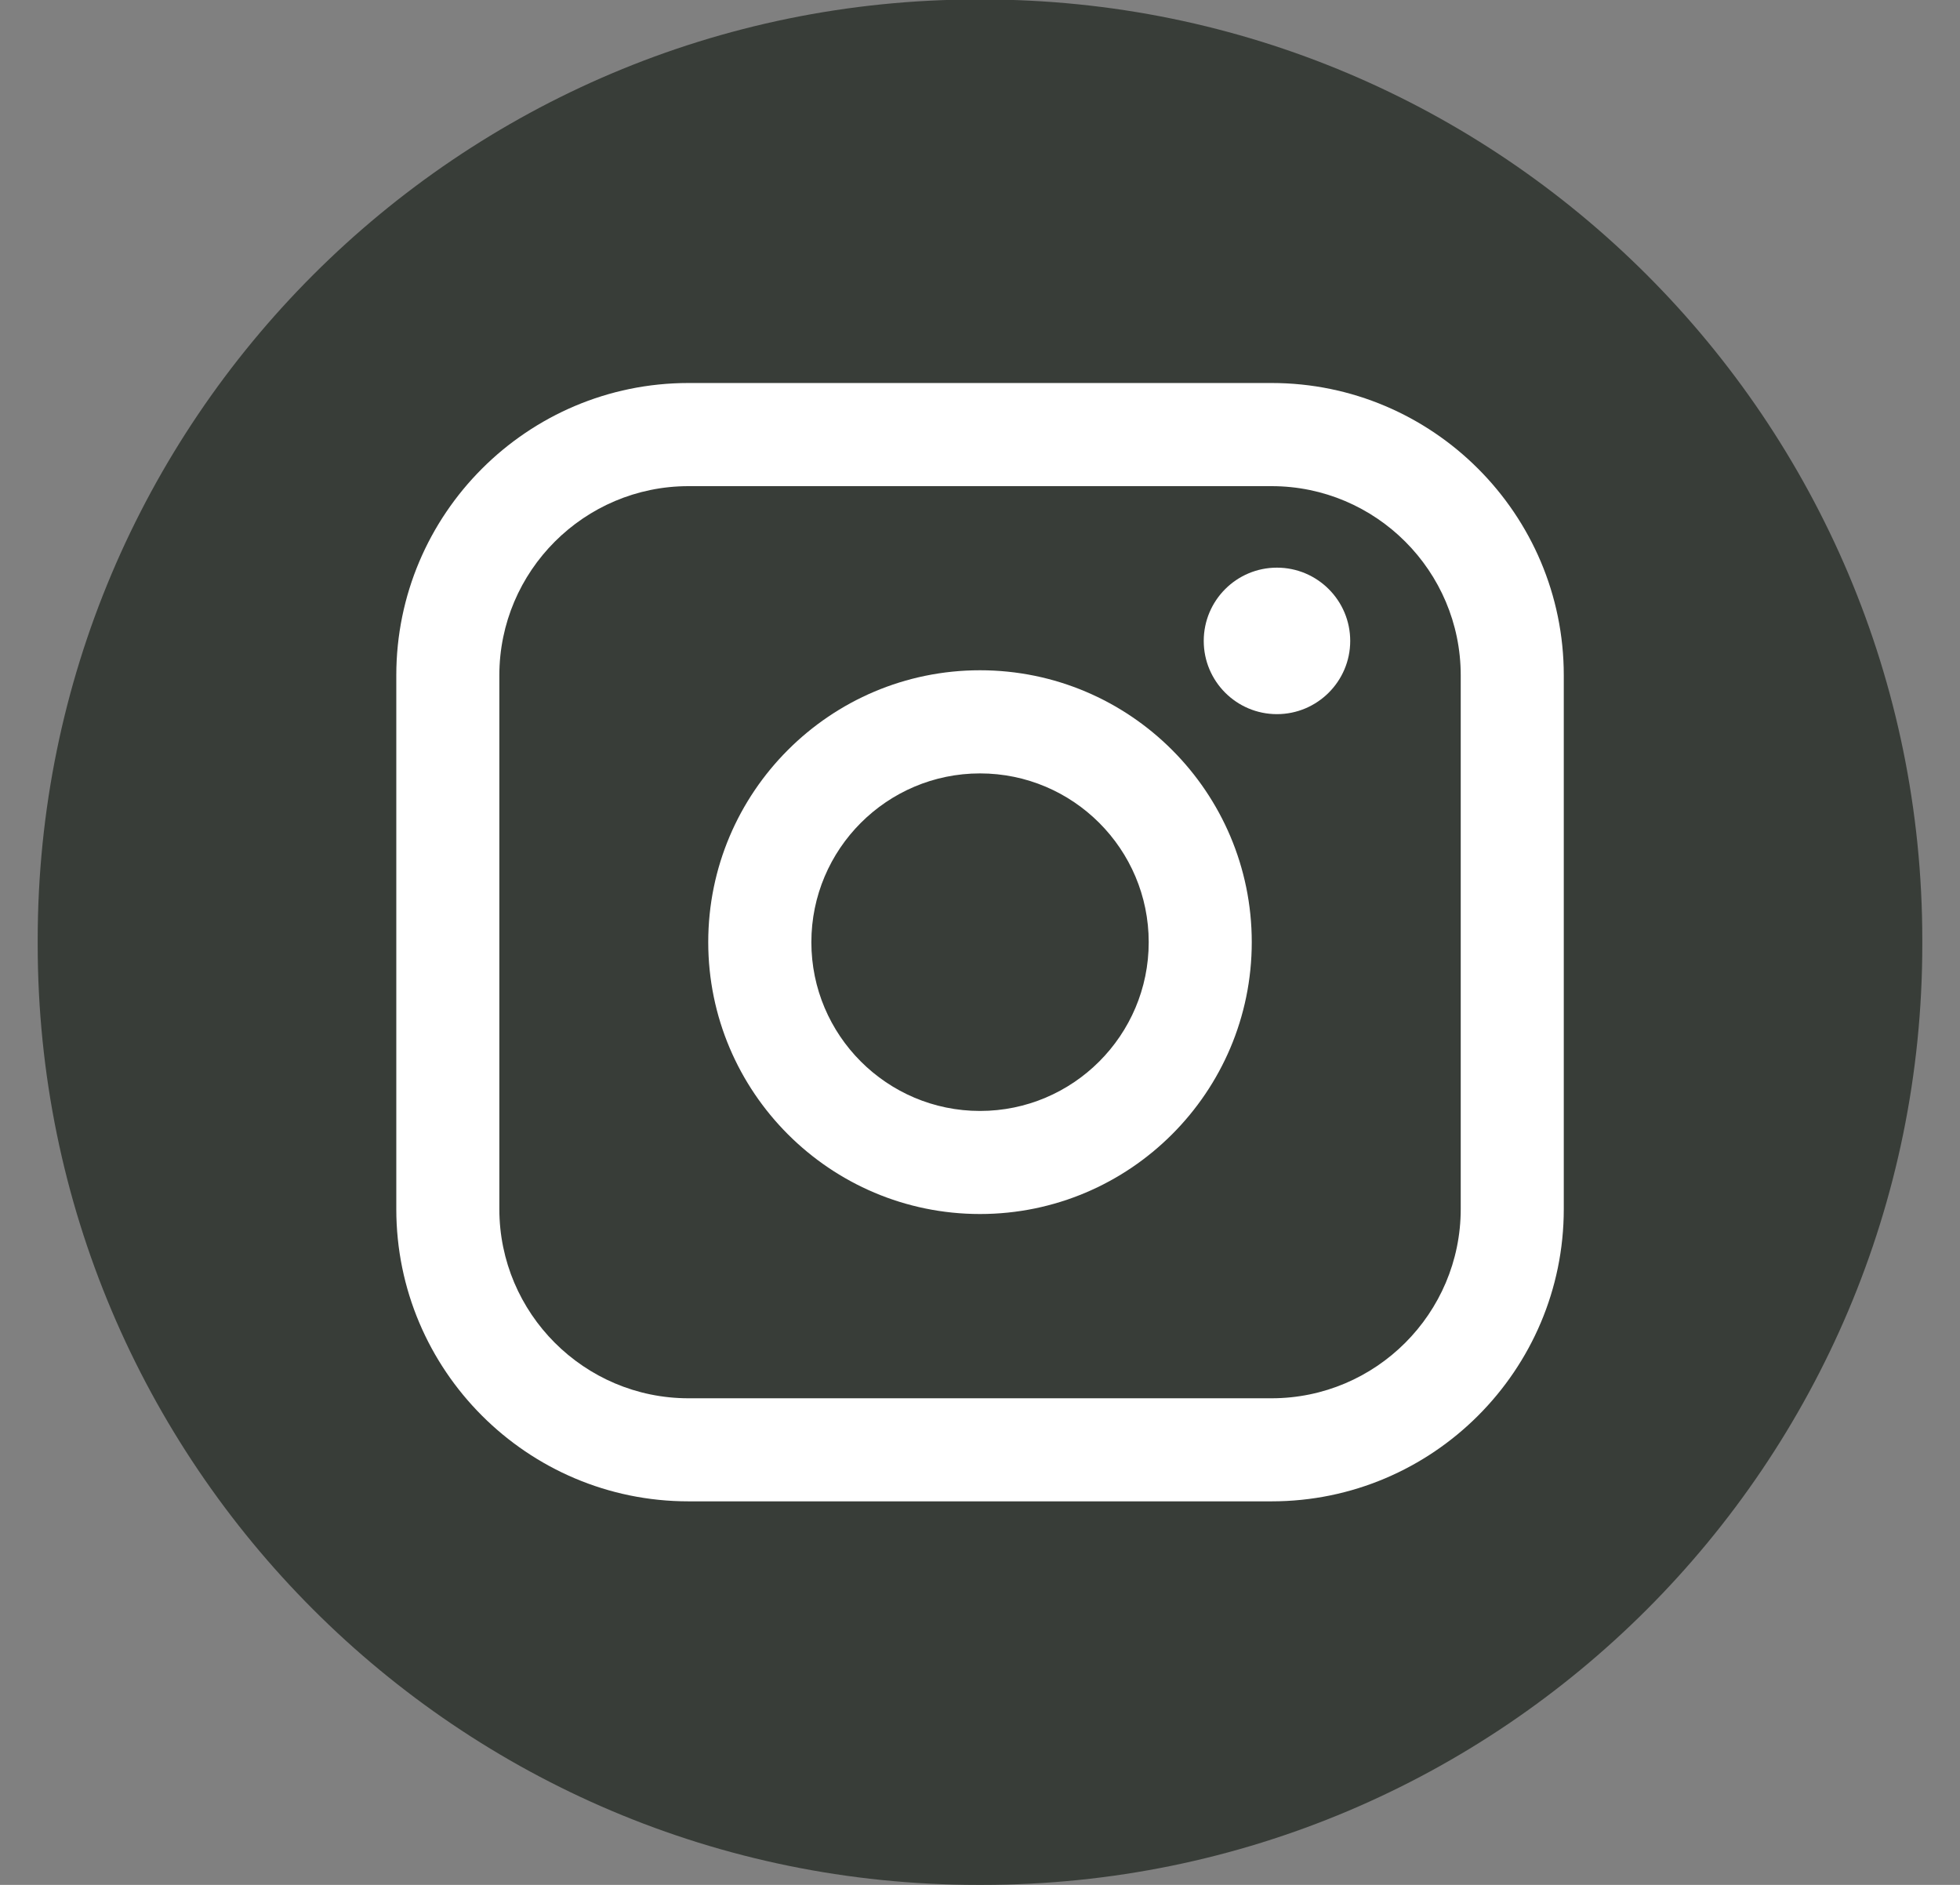
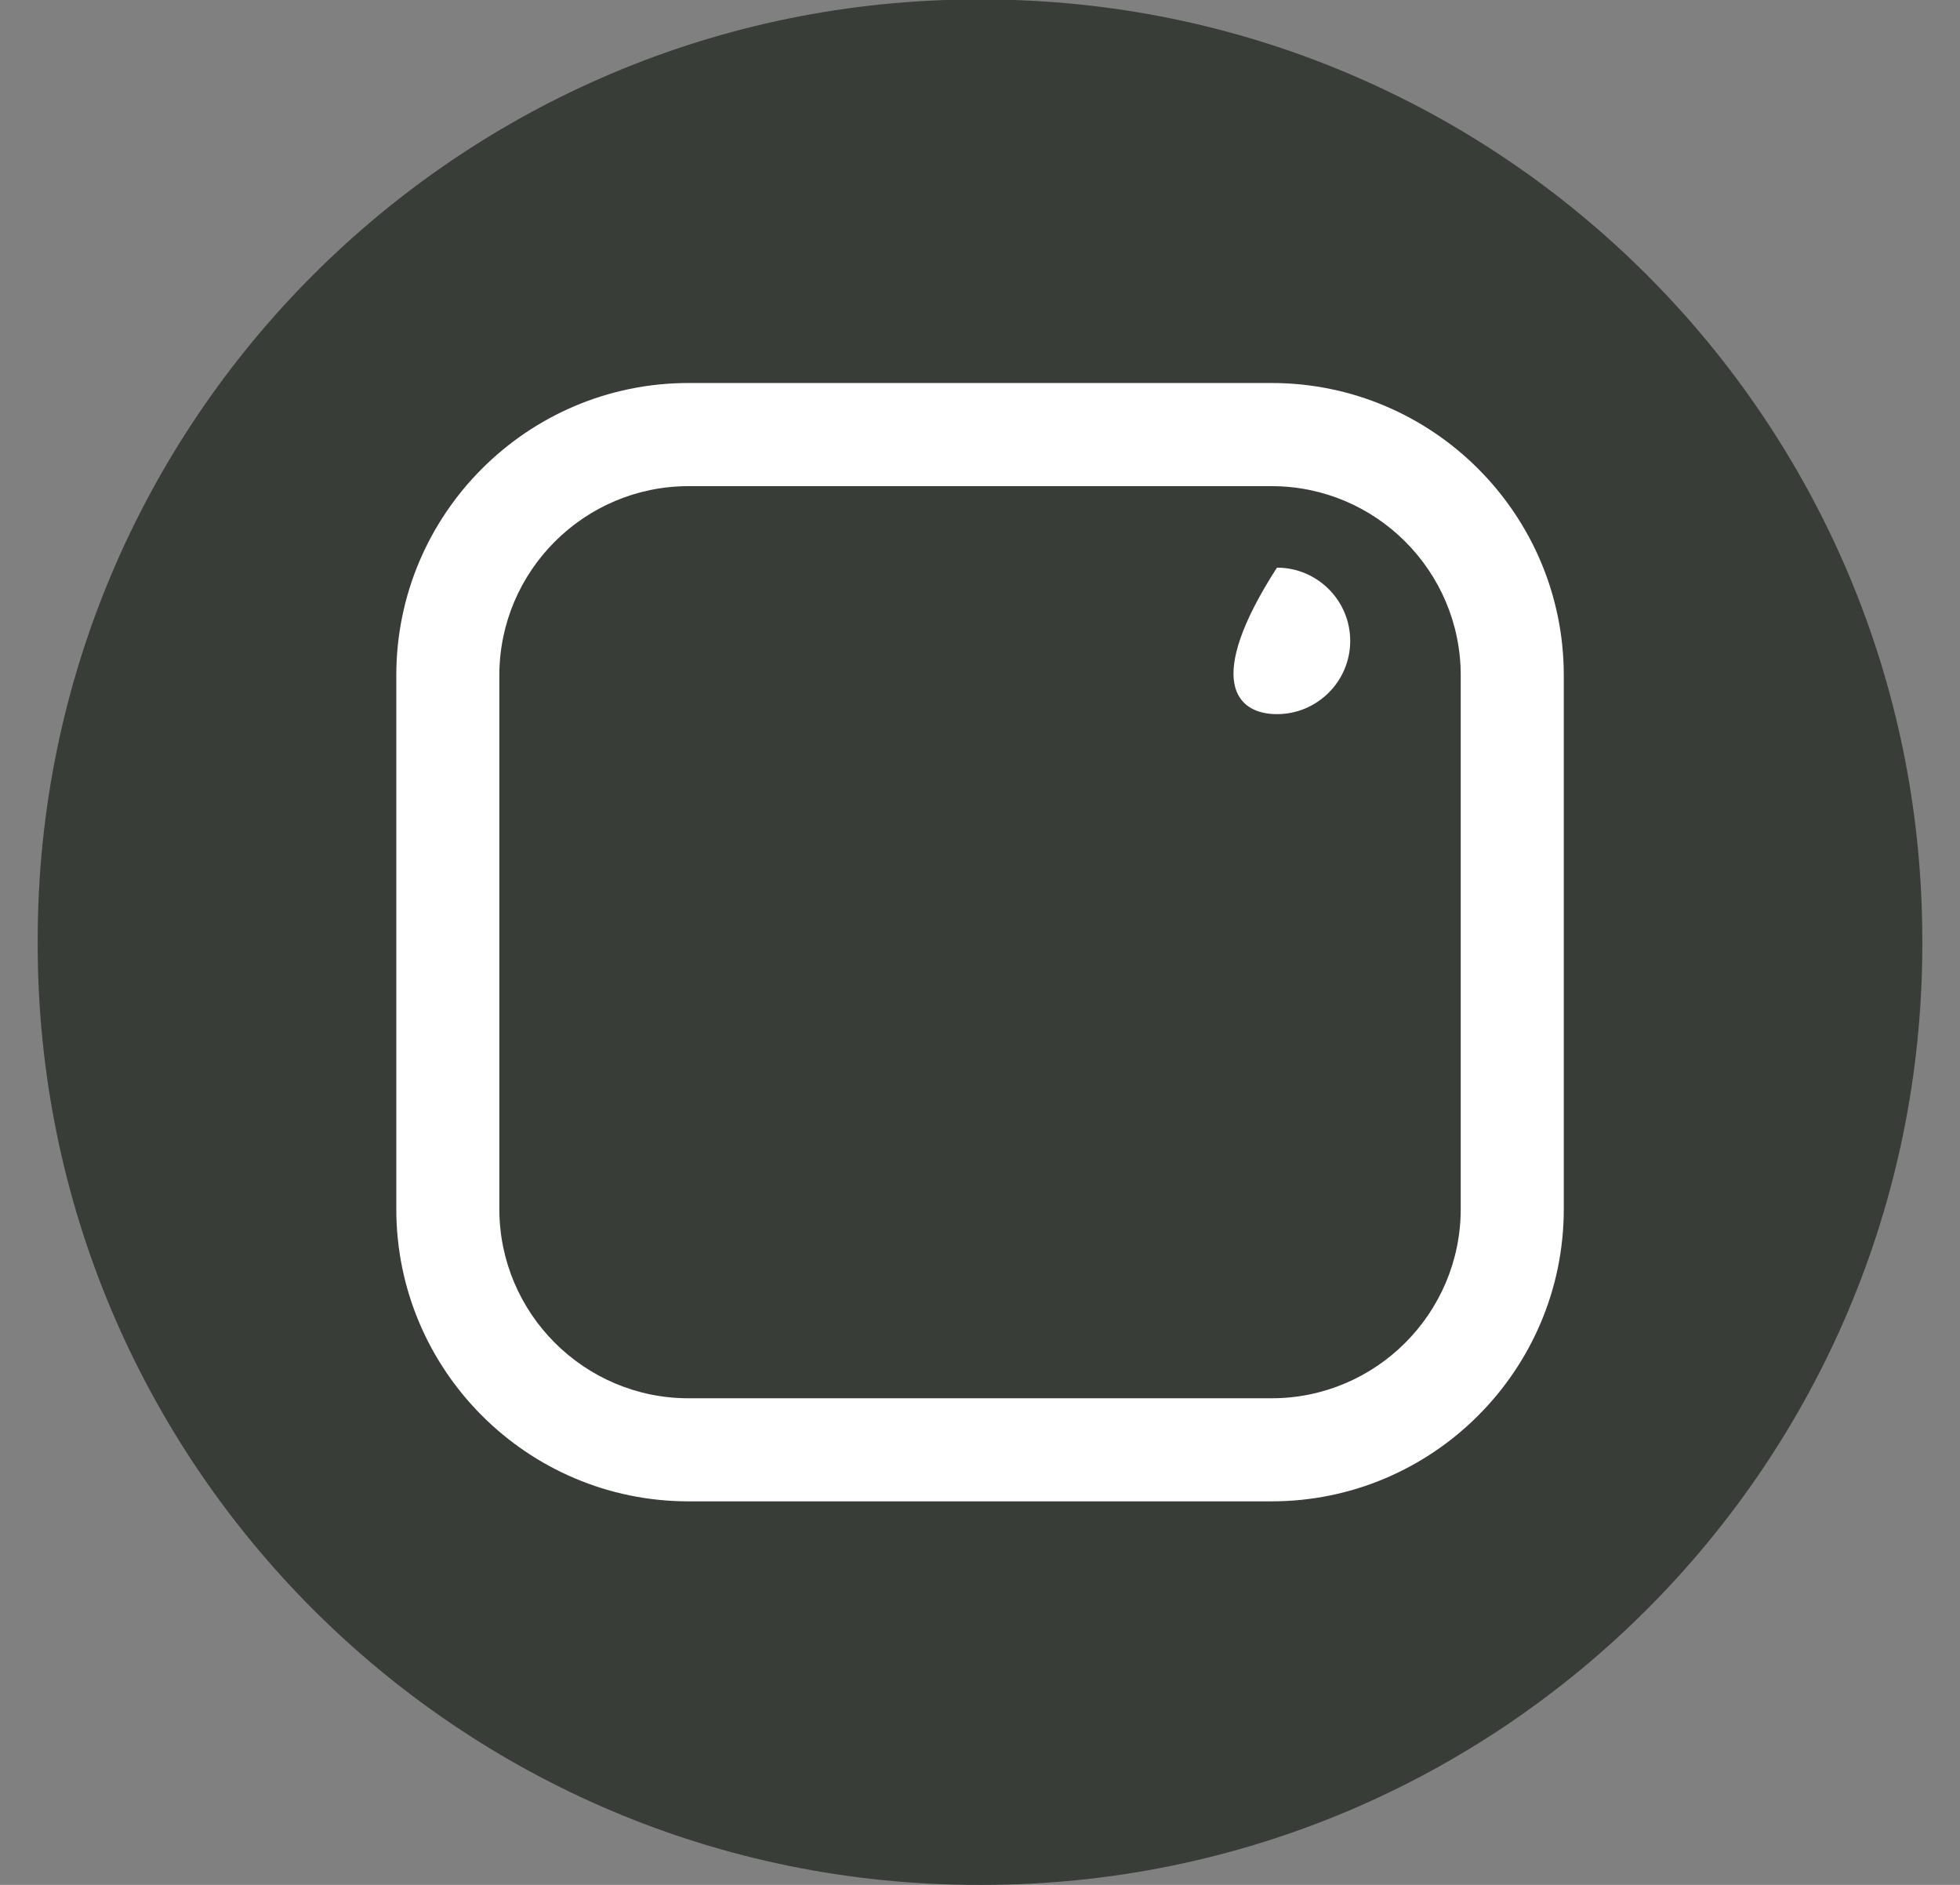
<svg xmlns="http://www.w3.org/2000/svg" width="26" height="25" viewBox="0 0 26 25" fill="none">
  <rect x="0" y="0" width="26" height="25" fill="#808080" stroke="none" />
  <path d="M13.028 -0.007L12.972 -0.007C6.084 -0.007 0.5 5.578 0.5 12.468V12.525C0.5 19.415 6.084 25 12.972 25H13.028C19.916 25 25.5 19.415 25.5 12.525V12.468C25.5 5.578 19.916 -0.007 13.028 -0.007Z" fill="#383D38" />
  <path d="M16.868 5.08H9.133C6.995 5.08 5.257 6.819 5.257 8.957L5.257 16.036C5.257 18.174 6.995 19.913 9.133 19.913H16.868C19.005 19.913 20.744 18.174 20.744 16.036V8.957C20.744 6.819 19.005 5.08 16.868 5.08ZM6.624 8.957C6.624 7.574 7.75 6.448 9.133 6.448H16.868C18.251 6.448 19.377 7.574 19.377 8.957V16.036C19.377 17.42 18.251 18.546 16.868 18.546H9.133C7.75 18.546 6.624 17.42 6.624 16.036L6.624 8.957Z" fill="white" />
-   <path d="M13 16.102C14.988 16.102 16.605 14.485 16.605 12.496C16.605 10.507 14.989 8.89 13 8.89C11.012 8.89 9.395 10.507 9.395 12.496C9.395 14.485 11.012 16.102 13 16.102ZM13 10.258C14.235 10.258 15.238 11.262 15.238 12.497C15.238 13.731 14.235 14.735 13 14.735C11.766 14.735 10.763 13.731 10.763 12.497C10.763 11.262 11.766 10.258 13 10.258Z" fill="white" />
-   <path d="M16.939 9.472C17.474 9.472 17.911 9.037 17.911 8.501C17.911 7.964 17.475 7.529 16.939 7.529C16.403 7.529 15.968 7.964 15.968 8.501C15.968 9.037 16.403 9.472 16.939 9.472Z" fill="white" />
+   <path d="M16.939 9.472C17.474 9.472 17.911 9.037 17.911 8.501C17.911 7.964 17.475 7.529 16.939 7.529C15.968 9.037 16.403 9.472 16.939 9.472Z" fill="white" />
</svg>